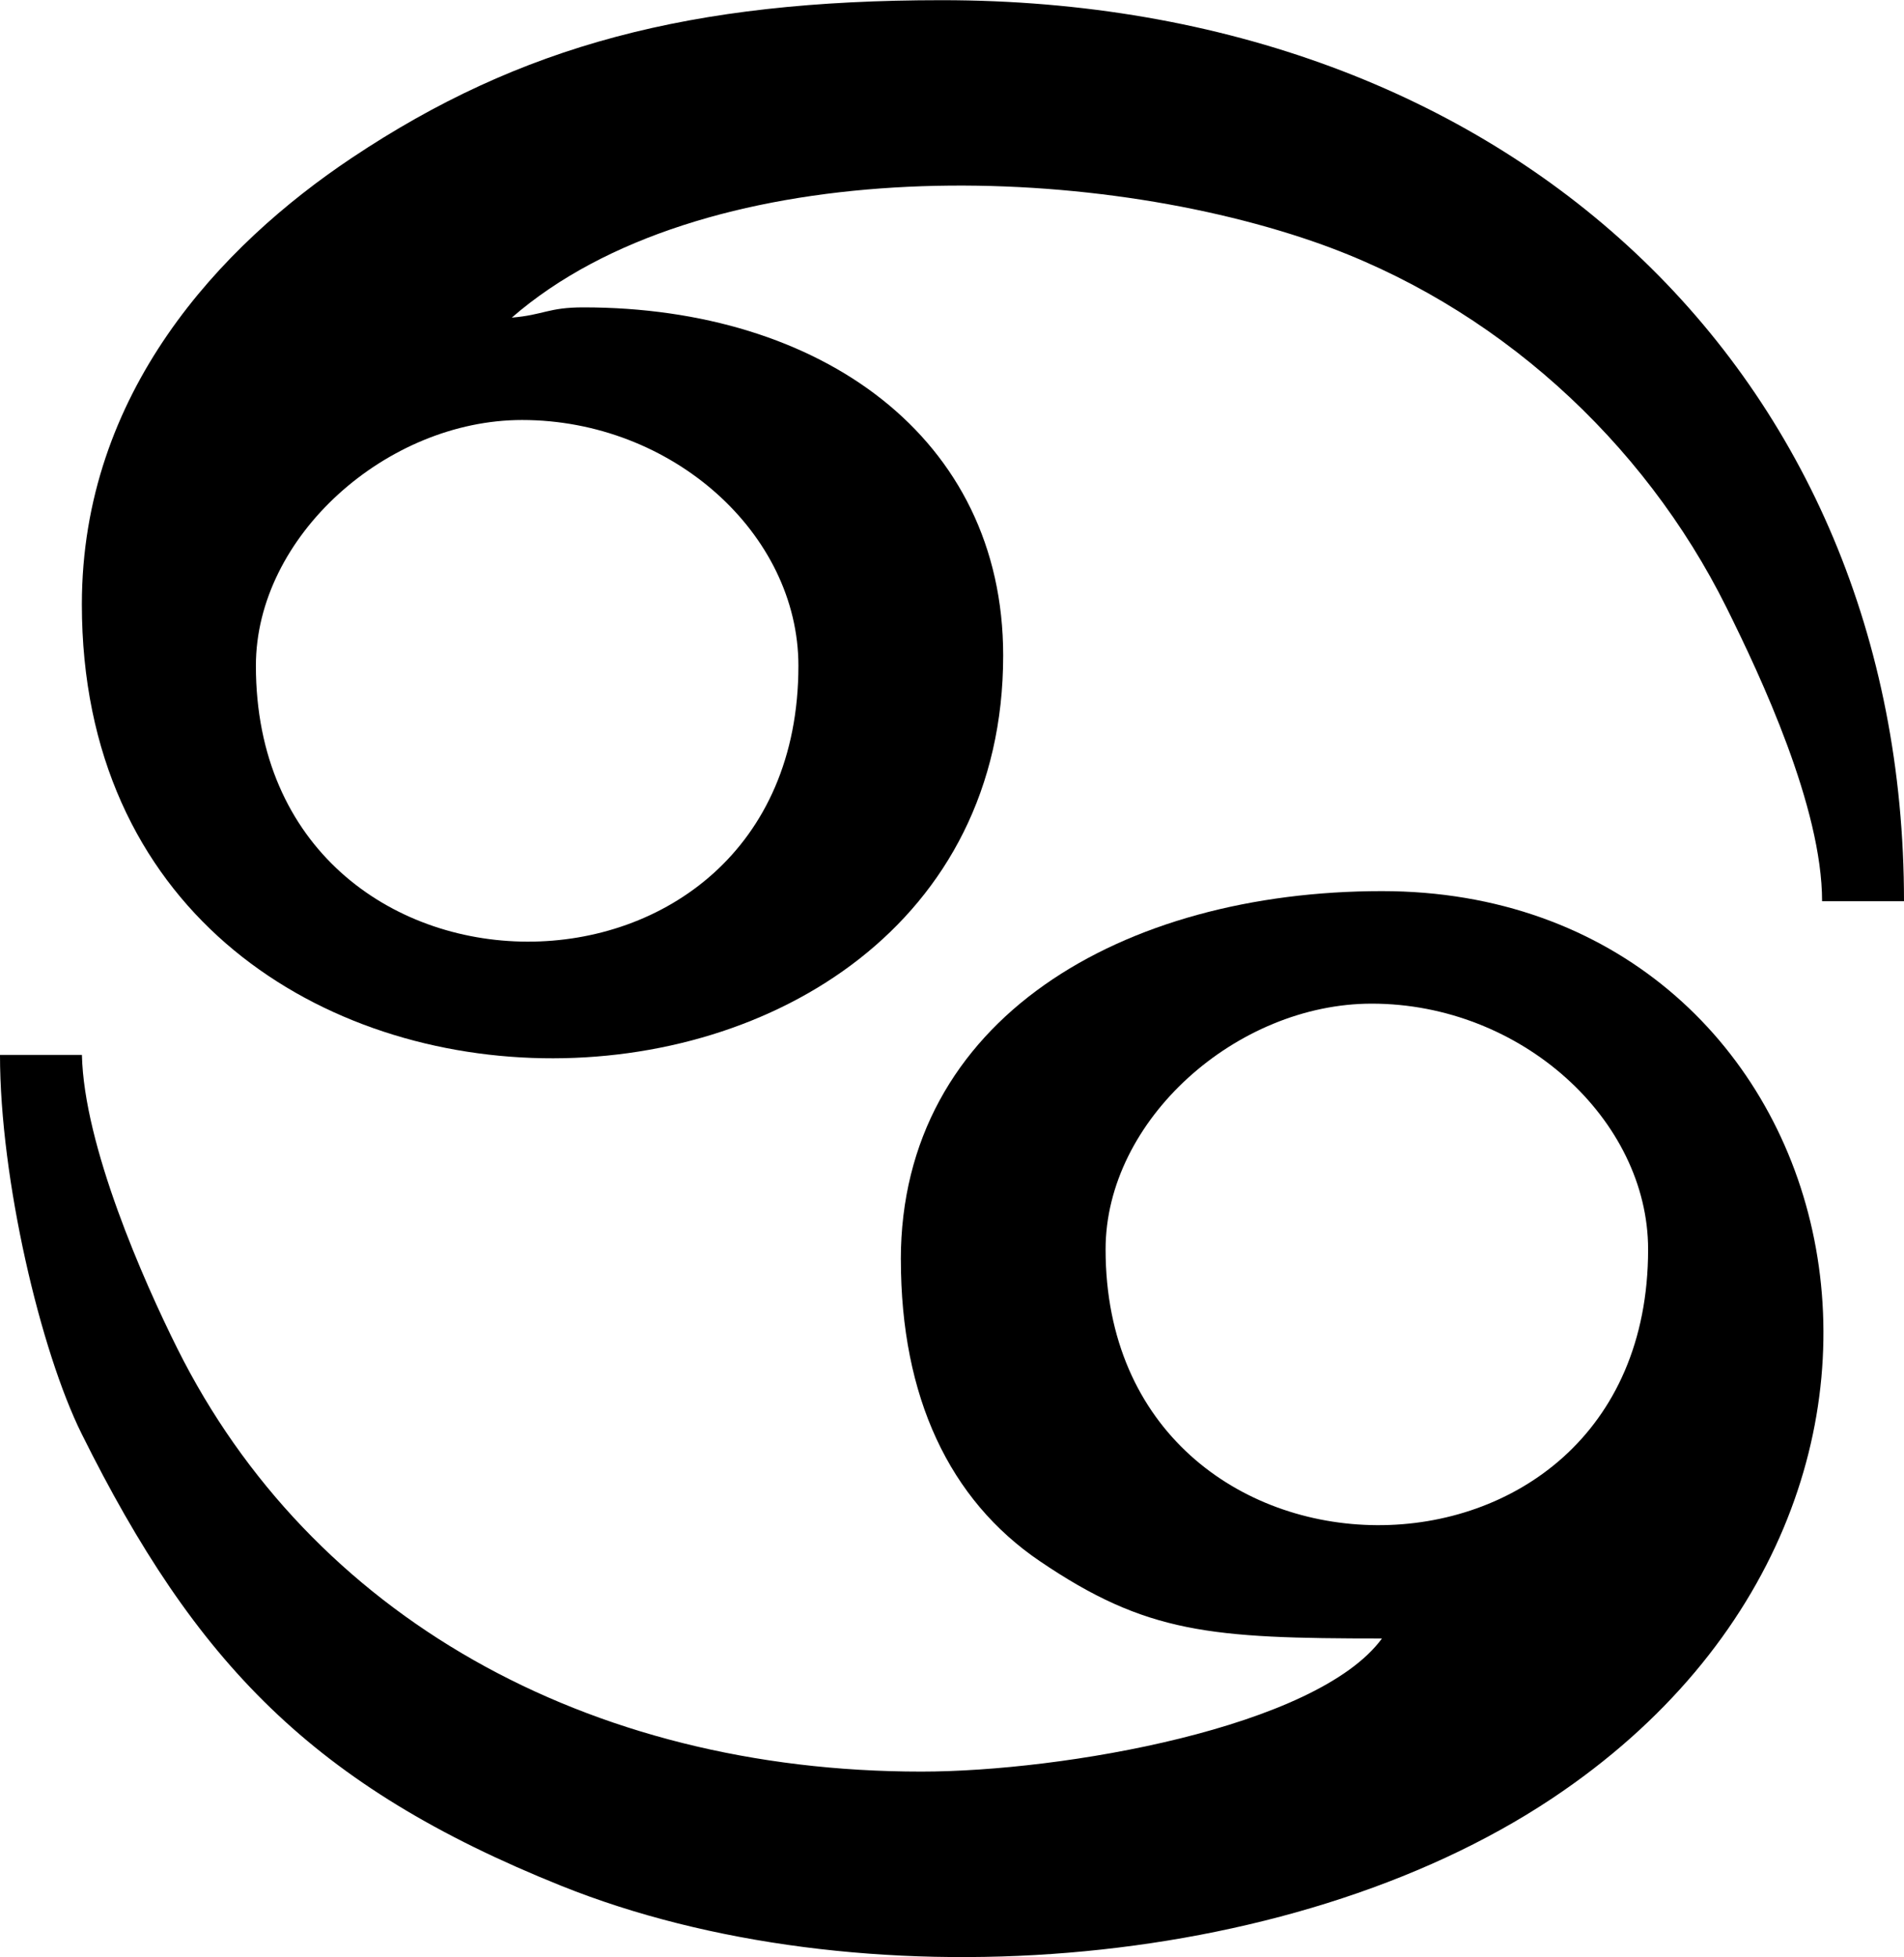
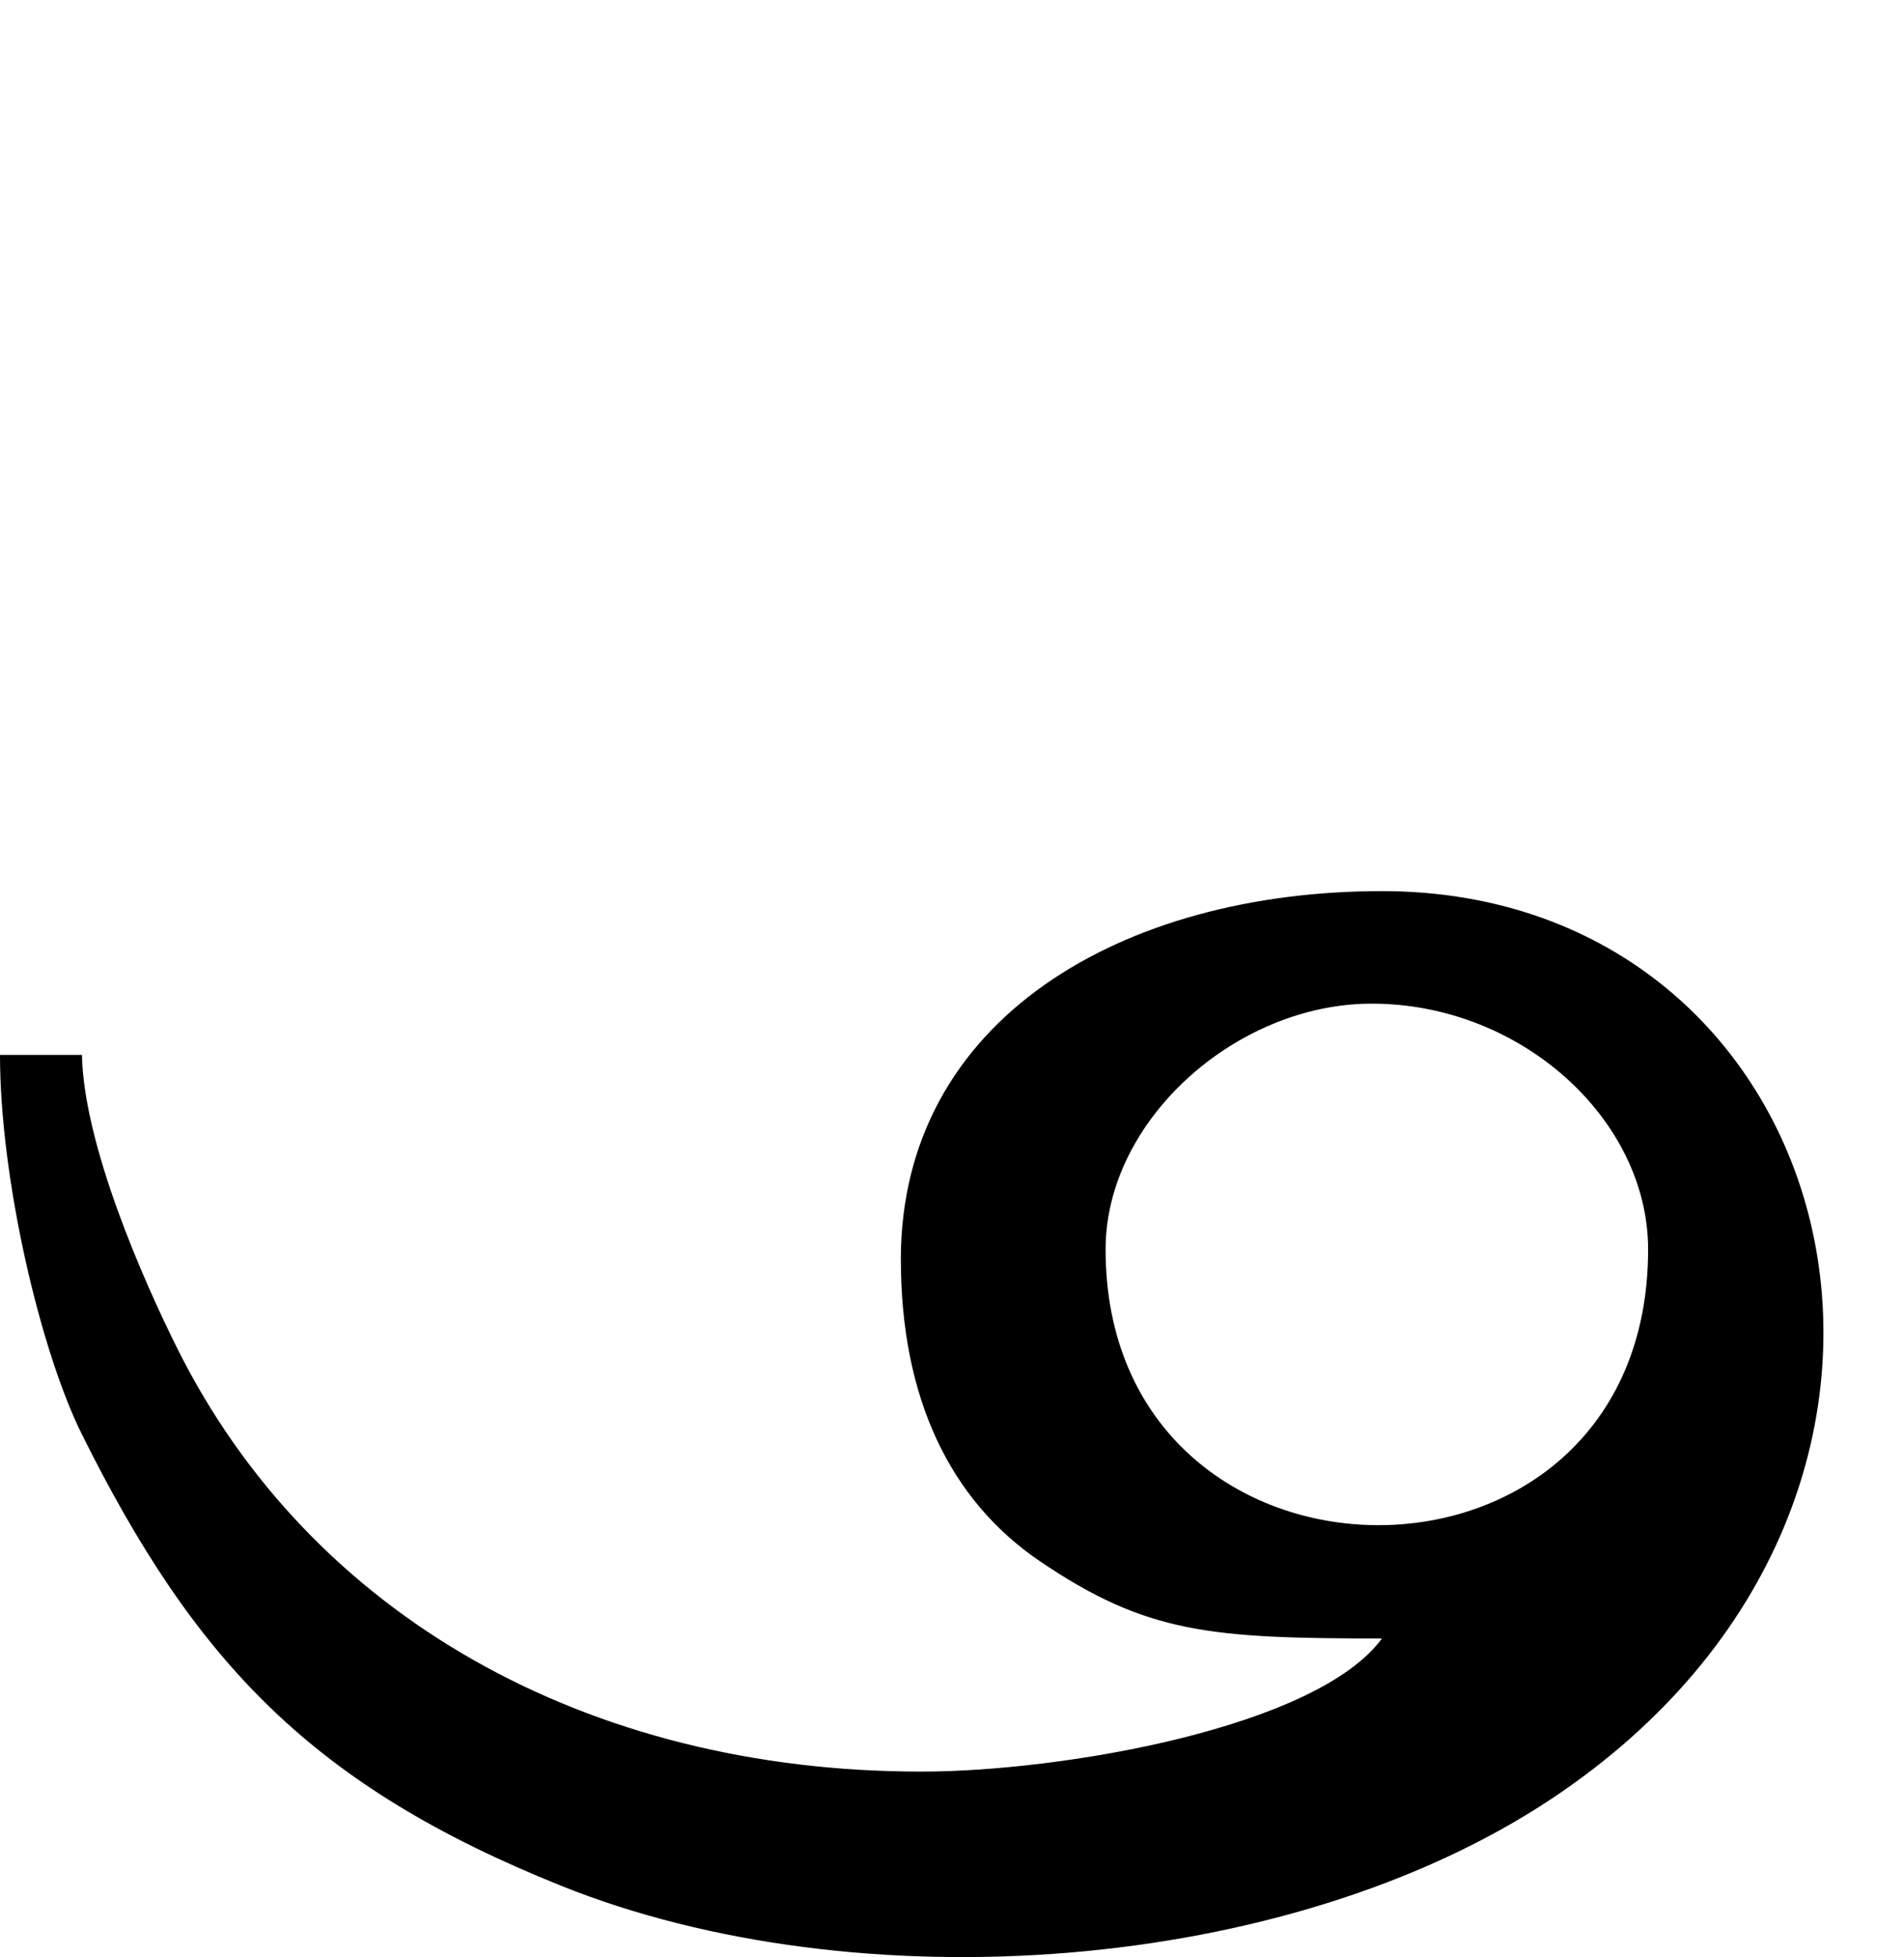
<svg xmlns="http://www.w3.org/2000/svg" xml:space="preserve" width="1550px" height="1593px" style="shape-rendering:geometricPrecision; text-rendering:geometricPrecision; image-rendering:optimizeQuality; fill-rule:evenodd; clip-rule:evenodd" viewBox="0 0 35678 36659">
  <defs>
    <style type="text/css">
   
    .fil0 {fill:black}
   
  </style>
  </defs>
  <g id="Ebene_x0020_1">
    <title>Gravur Motiv Sternzeichen Krebs</title>
    <g id="_511841832">
      <path class="fil0" d="M20717 23402c0,-2429 2458,-4604 4987,-4604 2802,0 5179,2173 5179,4604 0,6944 -10166,6833 -10166,0zm-3836 192c0,2573 910,4499 2601,5647 2001,1358 3201,1450 6414,1450 -1224,1670 -5990,2494 -8632,2494 -6277,0 -11448,-2929 -13941,-7926 -634,-1271 -1750,-3796 -1788,-5501l-1535 0c0,2335 761,5551 1531,7101 2129,4283 4326,6595 8989,8467 5535,2222 13605,1663 18563,-1638 8557,-5698 5516,-16998 -3187,-16998 -4853,0 -9016,2389 -9016,6906z" />
-       <path class="fil0" d="M4795 12468c0,-2429 2458,-4604 4987,-4604 2802,0 5179,2121 5179,4604 0,6923 -10166,6860 -10166,0zm-3261 -1151c0,11351 17264,11005 17264,959 0,-4093 -3428,-6522 -7865,-6522 -661,0 -743,142 -1343,192 3522,-3061 10579,-2966 15038,-1419 3383,1174 6170,3721 7725,6853 643,1294 1790,3739 1790,5499l1535 0c0,-9872 -7402,-16880 -18031,-16880 -4710,0 -7899,849 -11051,2952 -2464,1644 -5062,4400 -5062,8366z" />
    </g>
  </g>
</svg>